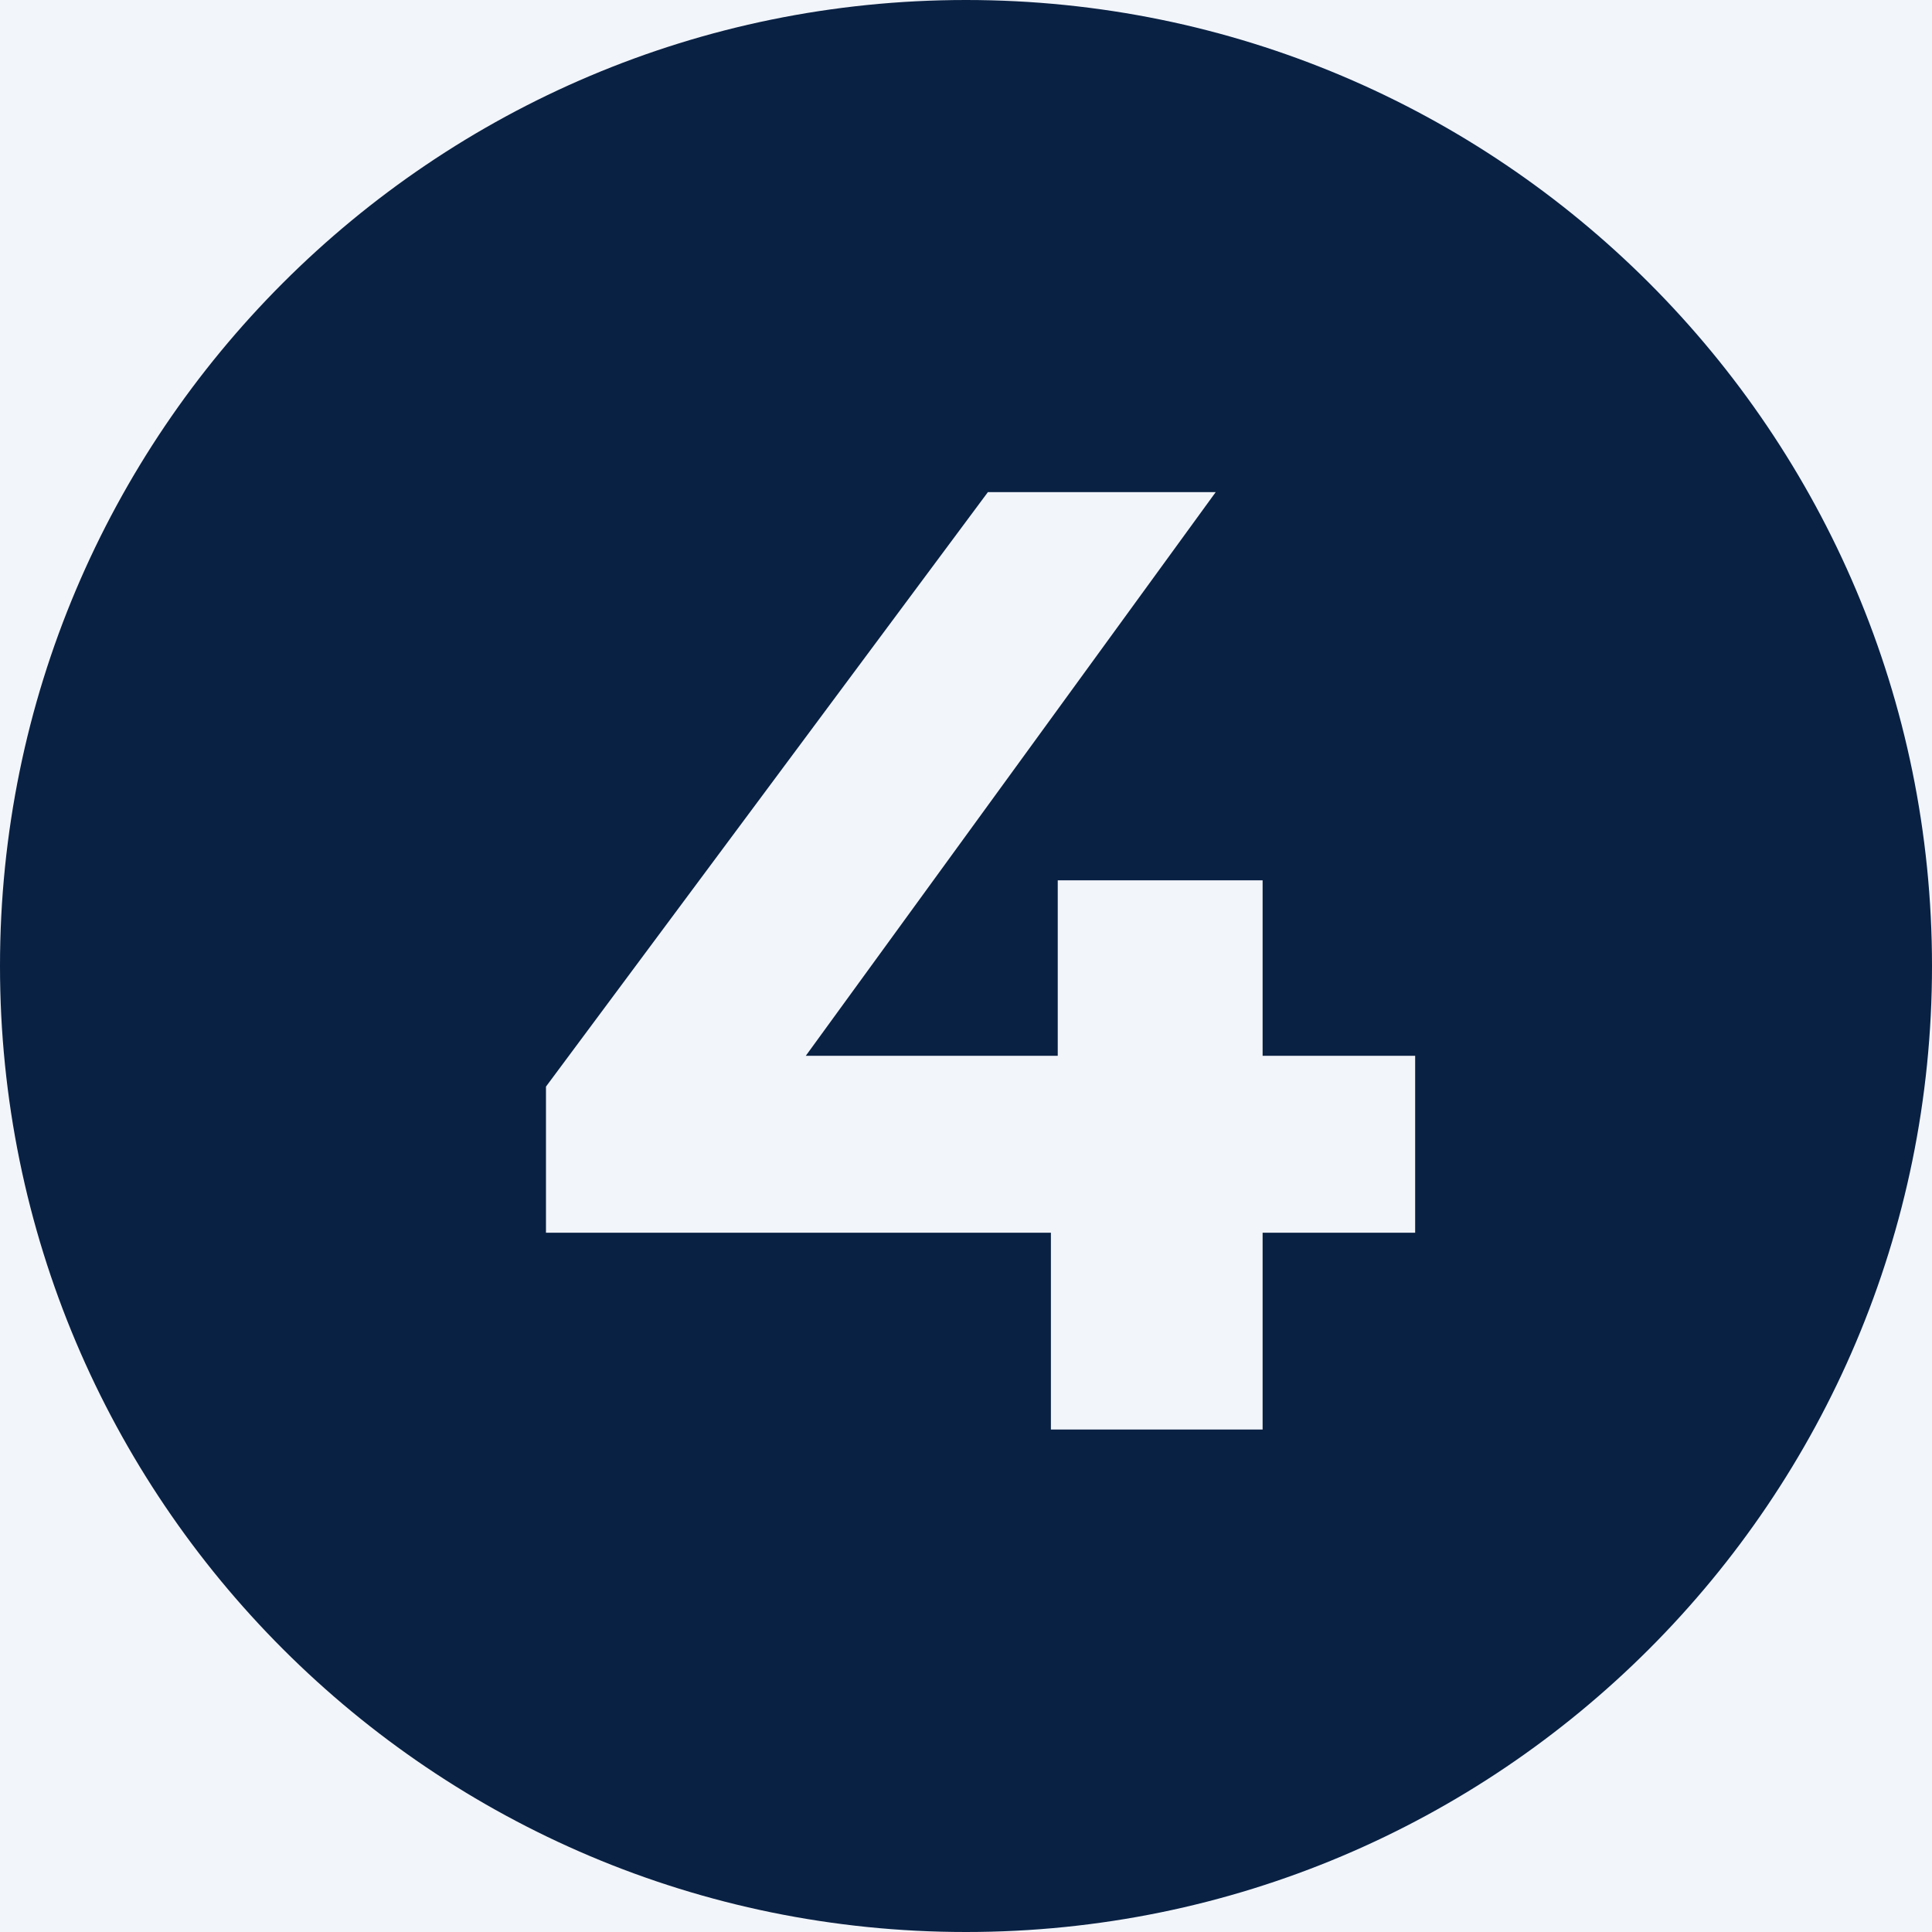
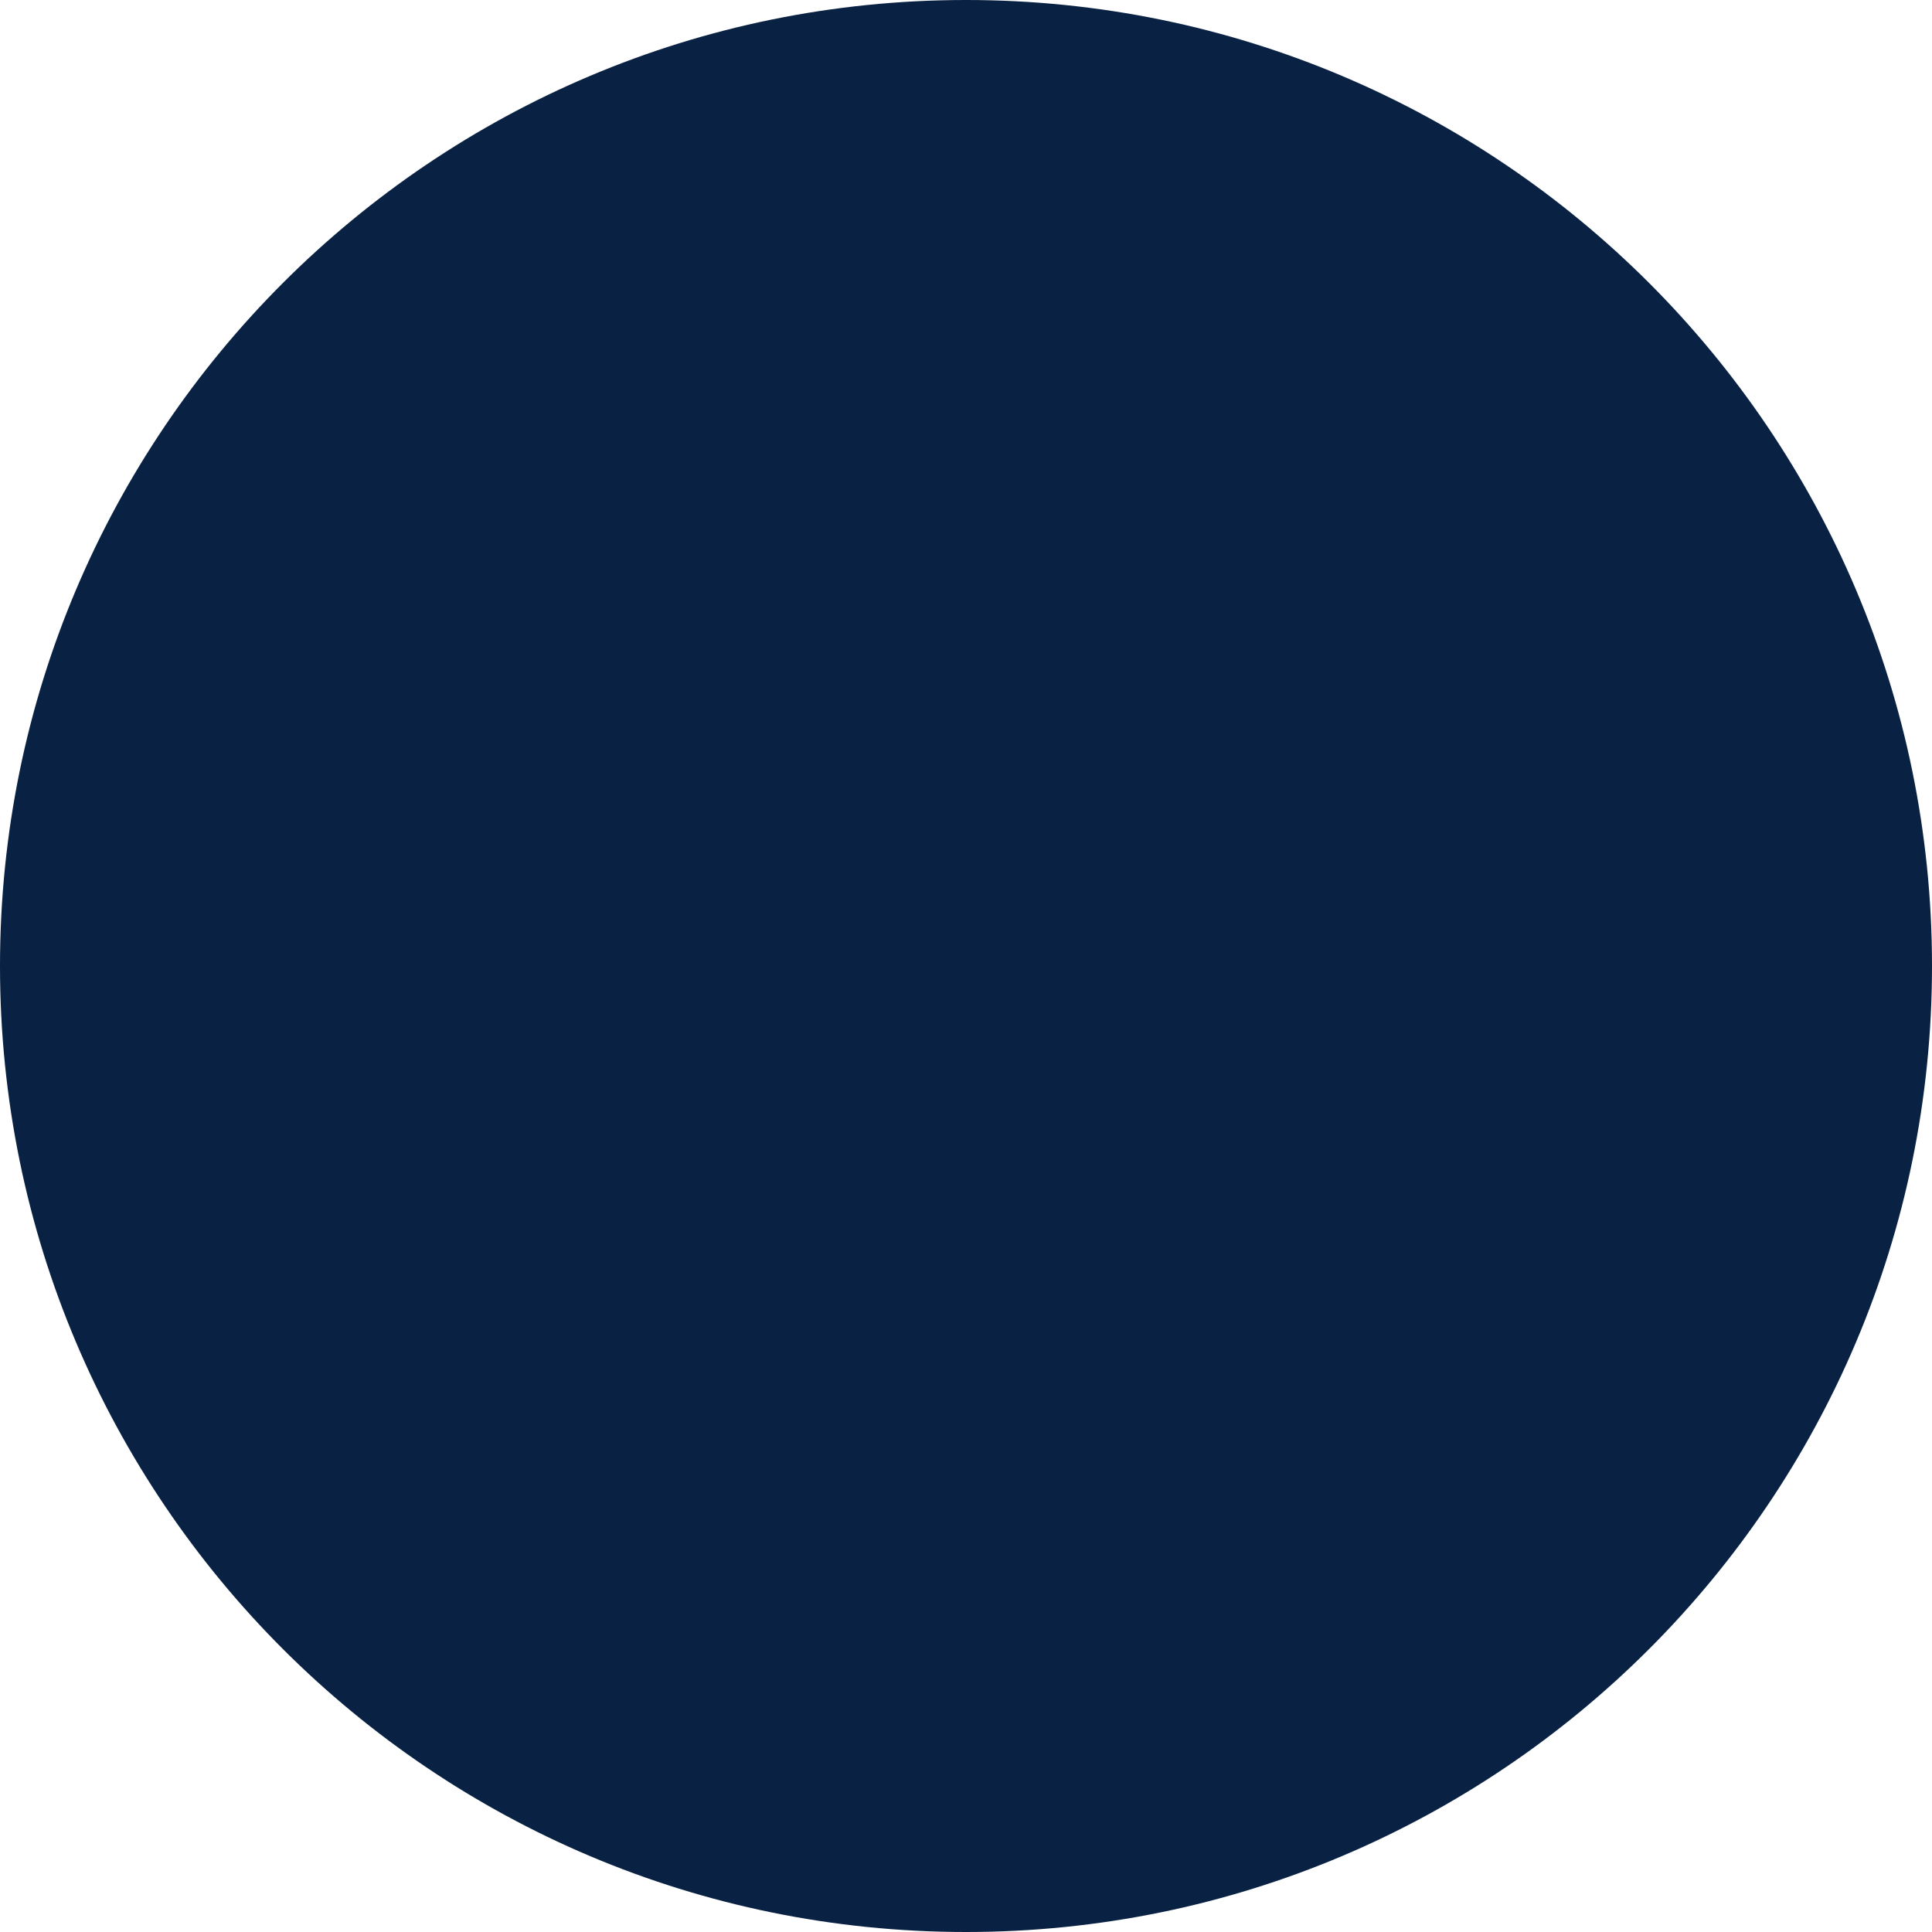
<svg xmlns="http://www.w3.org/2000/svg" width="200" zoomAndPan="magnify" viewBox="0 0 150 150" height="200" preserveAspectRatio="xMidYMid meet" version="1.0">
  <defs>
    <g />
    <clipPath id="d4750c9a44">
-       <path d="M 75 0 C 33.578 0 0 33.578 0 75 C 0 116.422 33.578 150 75 150 C 116.422 150 150 116.422 150 75 C 150 33.578 116.422 0 75 0 Z M 75 0 " clip-rule="nonzero" />
+       <path d="M 75 0 C 33.578 0 0 33.578 0 75 C 0 116.422 33.578 150 75 150 C 116.422 150 150 116.422 150 75 C 150 33.578 116.422 0 75 0 Z " clip-rule="nonzero" />
    </clipPath>
  </defs>
  <rect x="-15" width="180" fill="#ffffff" y="-15" height="180" fill-opacity="1" />
-   <rect x="-15" width="180" fill="#f2f5fa" y="-15" height="180" fill-opacity="1" />
  <g clip-path="url(#d4750c9a44)">
    <rect x="-15" width="180" fill="#092143" y="-15" height="180" fill-opacity="1" />
  </g>
  <g fill="#f2f5fa" fill-opacity="1">
    <g transform="translate(39.17, 110.988)">
      <g>
-         <path d="M 70.703 -15.281 L 58.859 -15.281 L 58.859 0 L 42.422 0 L 42.422 -15.281 L 3.219 -15.281 L 3.219 -26.625 L 37.531 -72.781 L 55.219 -72.781 L 23.391 -29.016 L 42.953 -29.016 L 42.953 -42.641 L 58.859 -42.641 L 58.859 -29.016 L 70.703 -29.016 Z M 70.703 -15.281 " />
-       </g>
+         </g>
    </g>
  </g>
</svg>